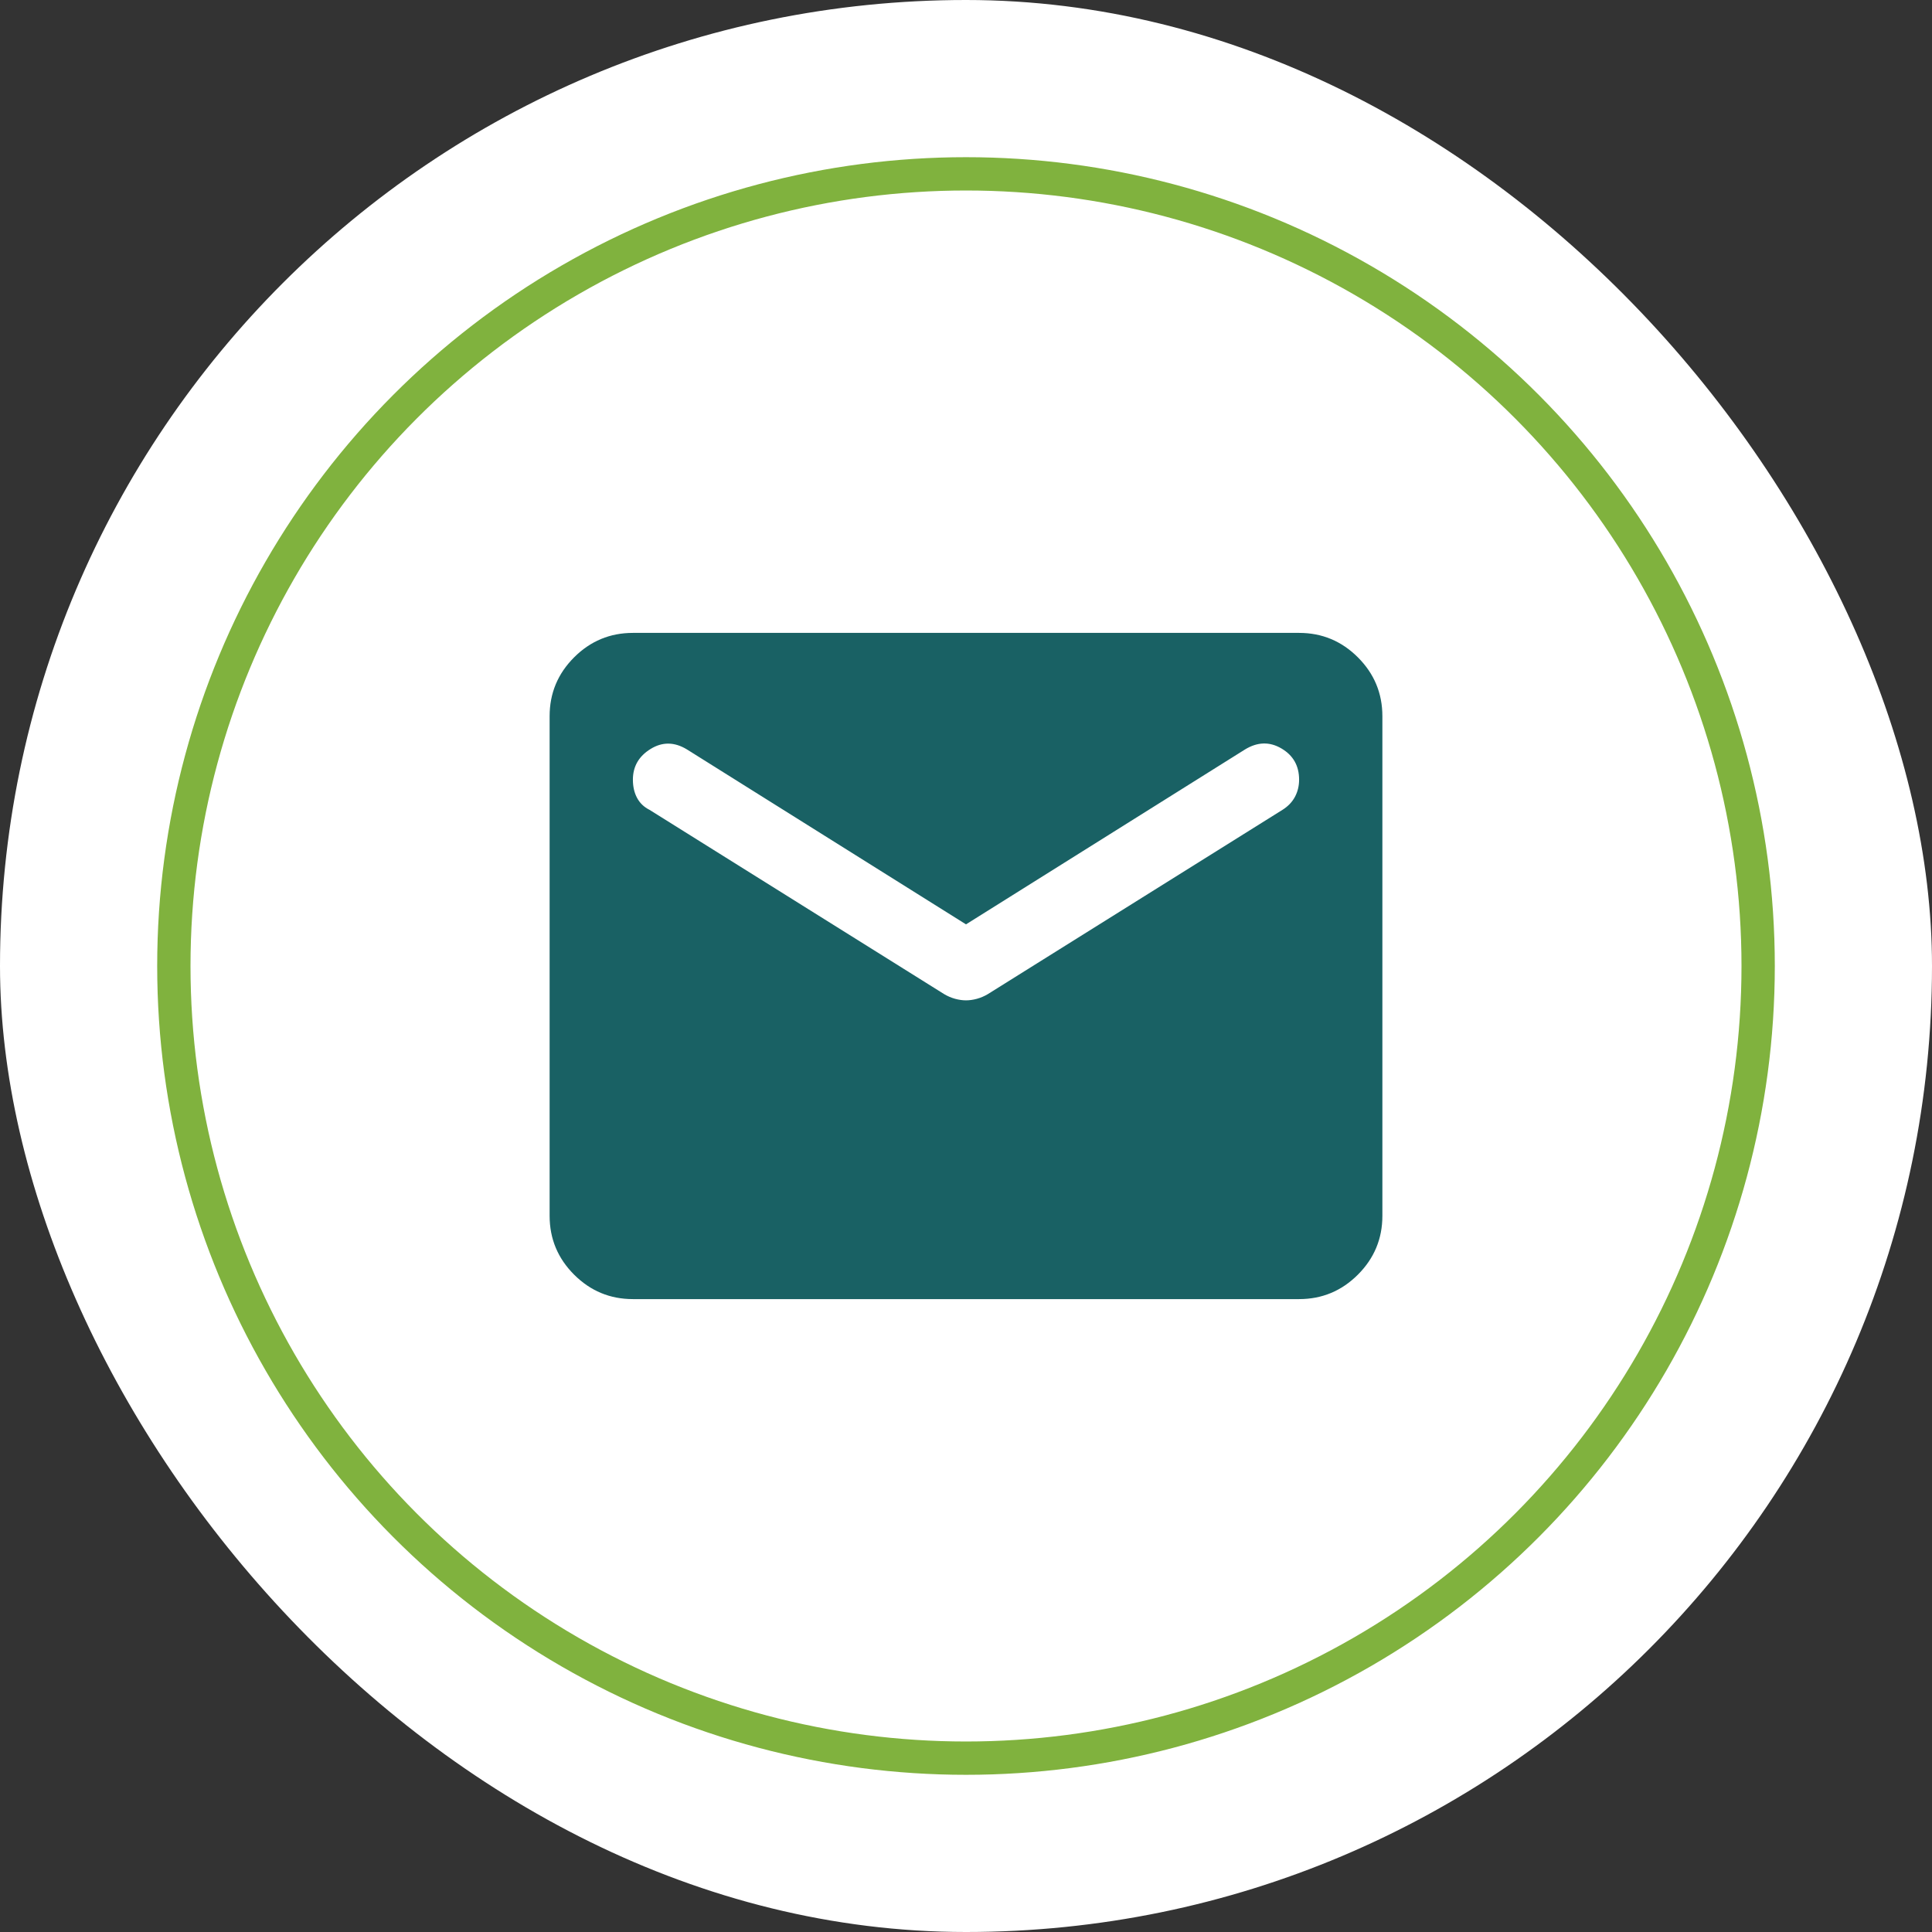
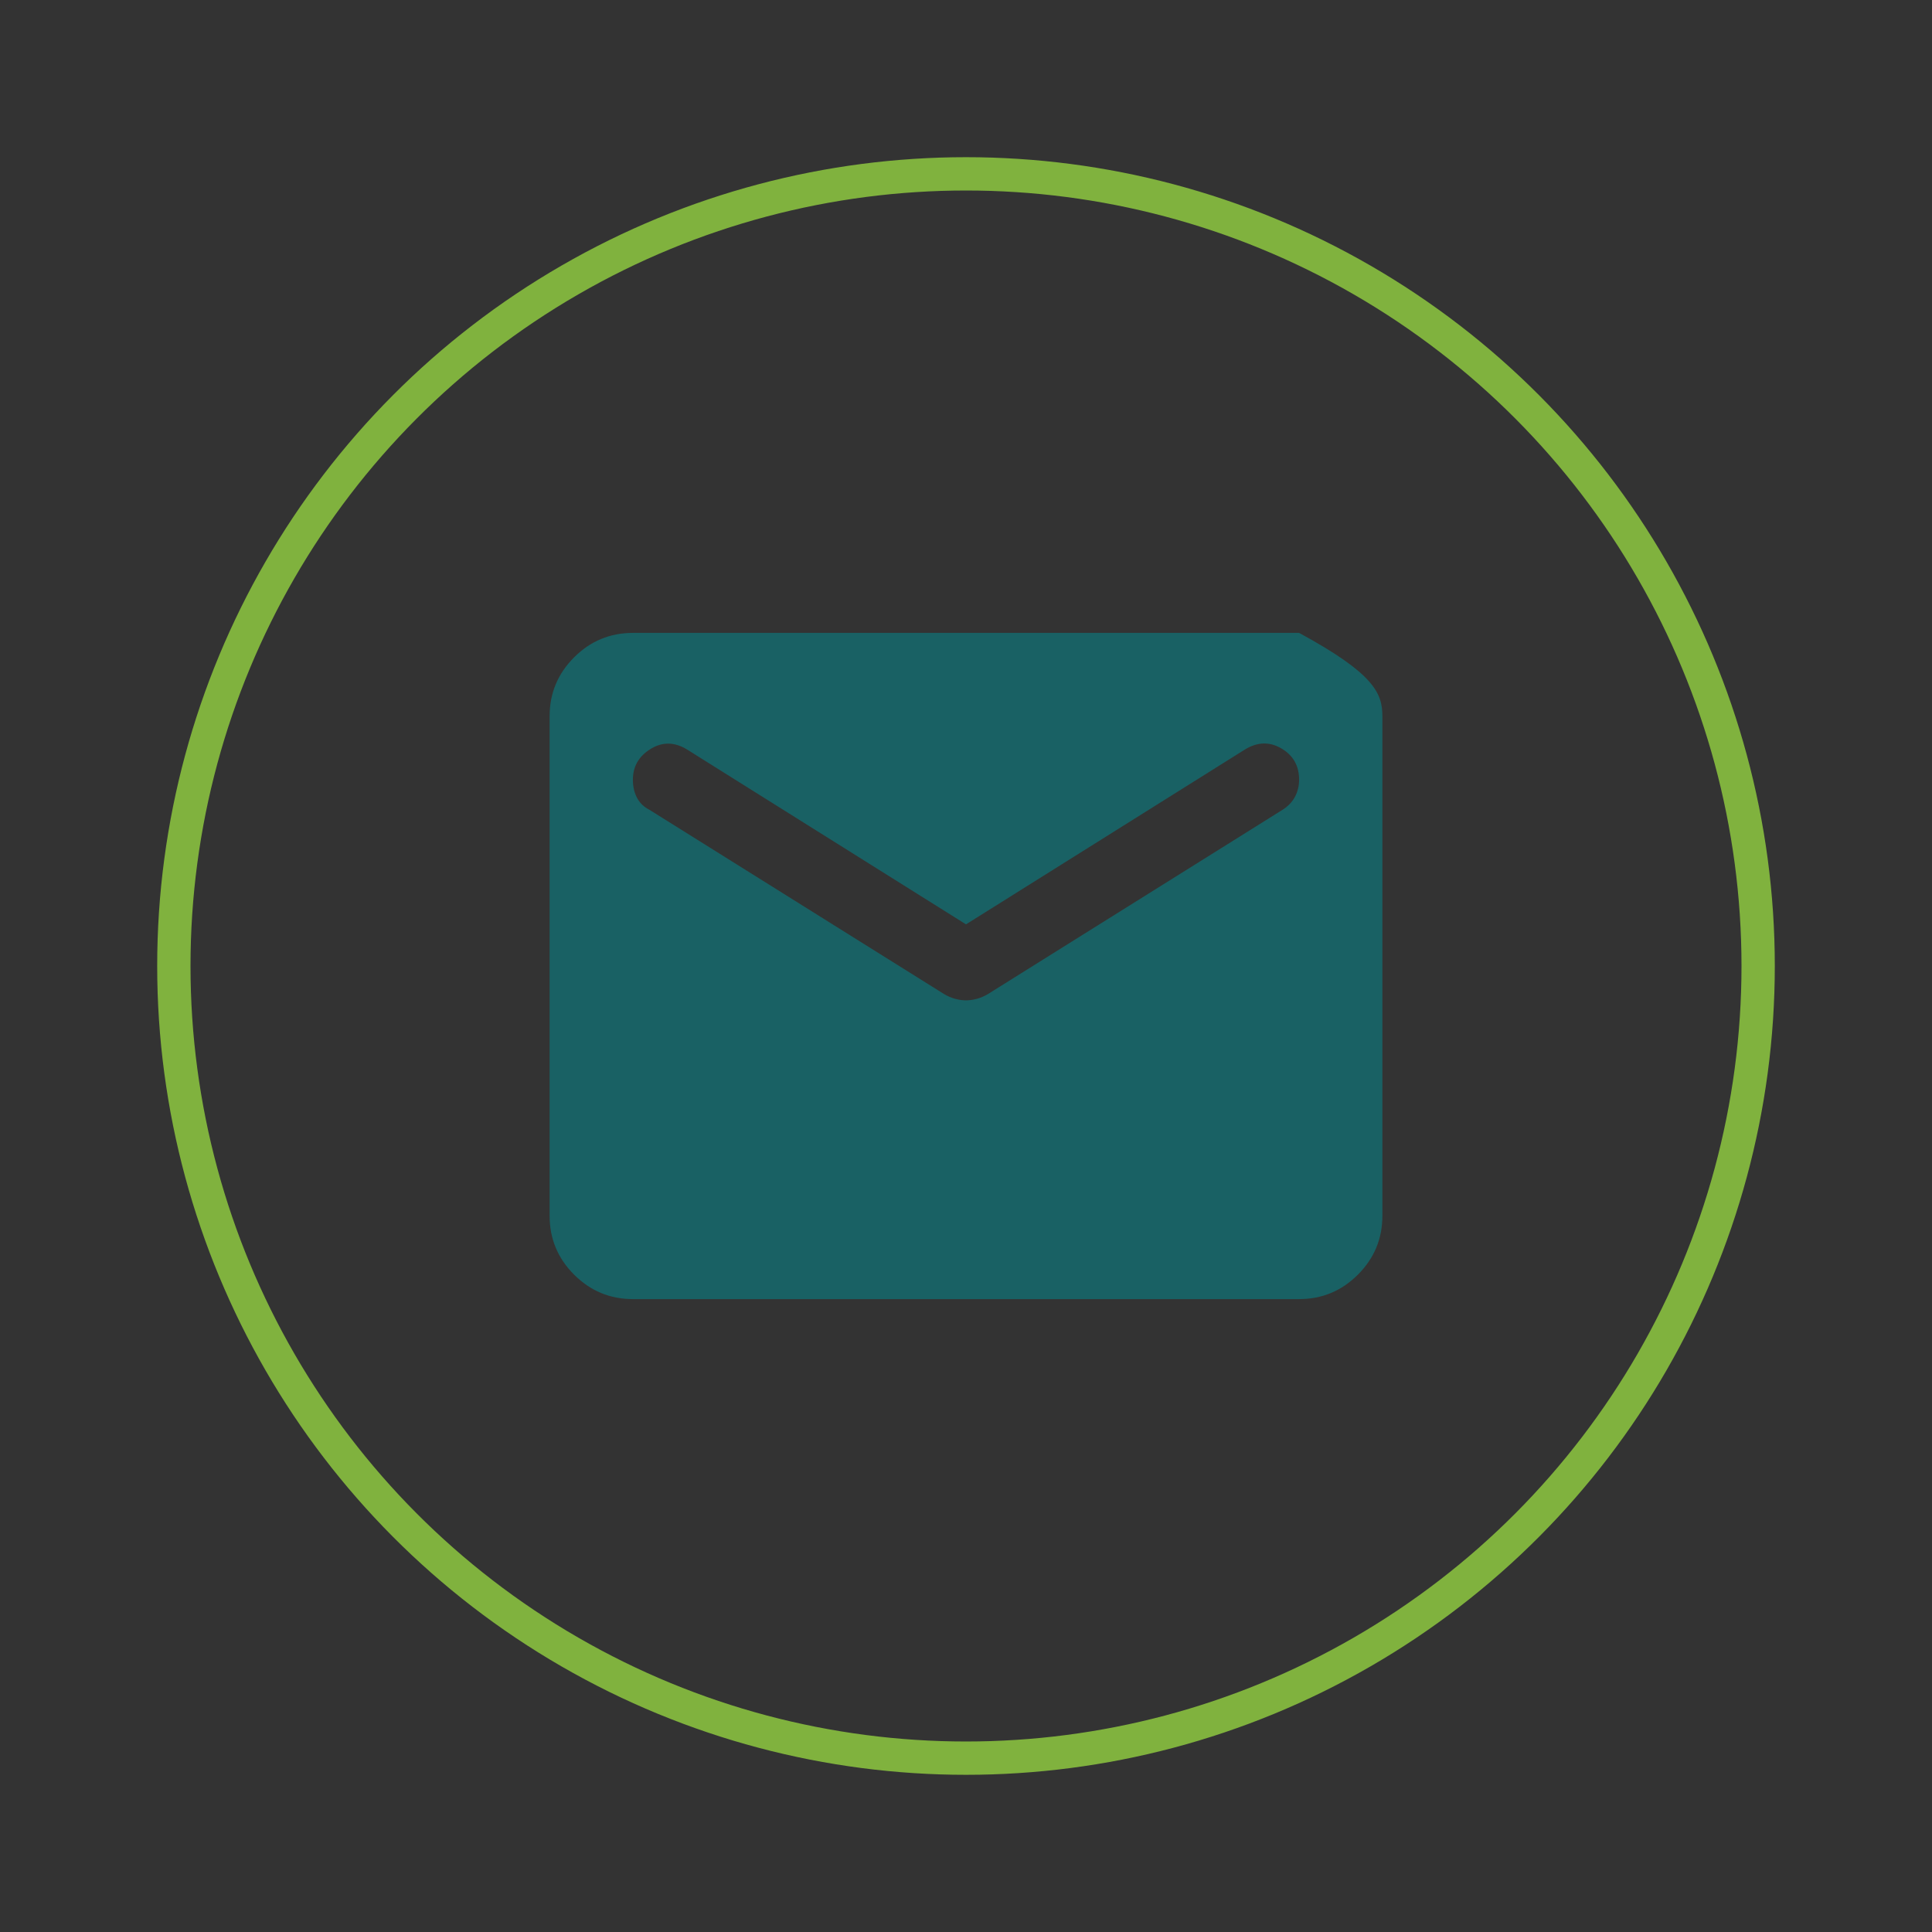
<svg xmlns="http://www.w3.org/2000/svg" width="116" height="116" viewBox="0 0 116 116" fill="none">
  <rect x="0" y="0" width="116" height="116" fill="#333333" stroke="none" />
-   <rect width="116" height="116" rx="58" fill="white" />
  <circle cx="58" cy="58" r="47.562" stroke="#80B23E" stroke-width="2" />
-   <path d="M38 78C36.625 78 35.448 77.51 34.469 76.531C33.49 75.552 33 74.375 33 73V43C33 41.625 33.49 40.448 34.469 39.469C35.448 38.49 36.625 38 38 38H78C79.375 38 80.552 38.49 81.531 39.469C82.51 40.448 83 41.625 83 43V73C83 74.375 82.51 75.552 81.531 76.531C80.552 77.51 79.375 78 78 78H38ZM58 60.062C58.208 60.062 58.427 60.031 58.656 59.969C58.885 59.906 59.104 59.812 59.312 59.688L77 48.625C77.333 48.417 77.583 48.156 77.75 47.844C77.917 47.531 78 47.188 78 46.812C78 45.979 77.646 45.354 76.938 44.938C76.229 44.521 75.5 44.542 74.75 45L58 55.5L41.25 45C40.5 44.542 39.771 44.531 39.062 44.969C38.354 45.406 38 46.021 38 46.812C38 47.229 38.083 47.594 38.25 47.906C38.417 48.219 38.667 48.458 39 48.625L56.688 59.688C56.896 59.812 57.115 59.906 57.344 59.969C57.573 60.031 57.792 60.062 58 60.062Z" fill="#196164" />
+   <path d="M38 78C36.625 78 35.448 77.51 34.469 76.531C33.49 75.552 33 74.375 33 73V43C33 41.625 33.49 40.448 34.469 39.469C35.448 38.49 36.625 38 38 38H78C82.51 40.448 83 41.625 83 43V73C83 74.375 82.51 75.552 81.531 76.531C80.552 77.51 79.375 78 78 78H38ZM58 60.062C58.208 60.062 58.427 60.031 58.656 59.969C58.885 59.906 59.104 59.812 59.312 59.688L77 48.625C77.333 48.417 77.583 48.156 77.75 47.844C77.917 47.531 78 47.188 78 46.812C78 45.979 77.646 45.354 76.938 44.938C76.229 44.521 75.5 44.542 74.75 45L58 55.5L41.25 45C40.5 44.542 39.771 44.531 39.062 44.969C38.354 45.406 38 46.021 38 46.812C38 47.229 38.083 47.594 38.25 47.906C38.417 48.219 38.667 48.458 39 48.625L56.688 59.688C56.896 59.812 57.115 59.906 57.344 59.969C57.573 60.031 57.792 60.062 58 60.062Z" fill="#196164" />
</svg>